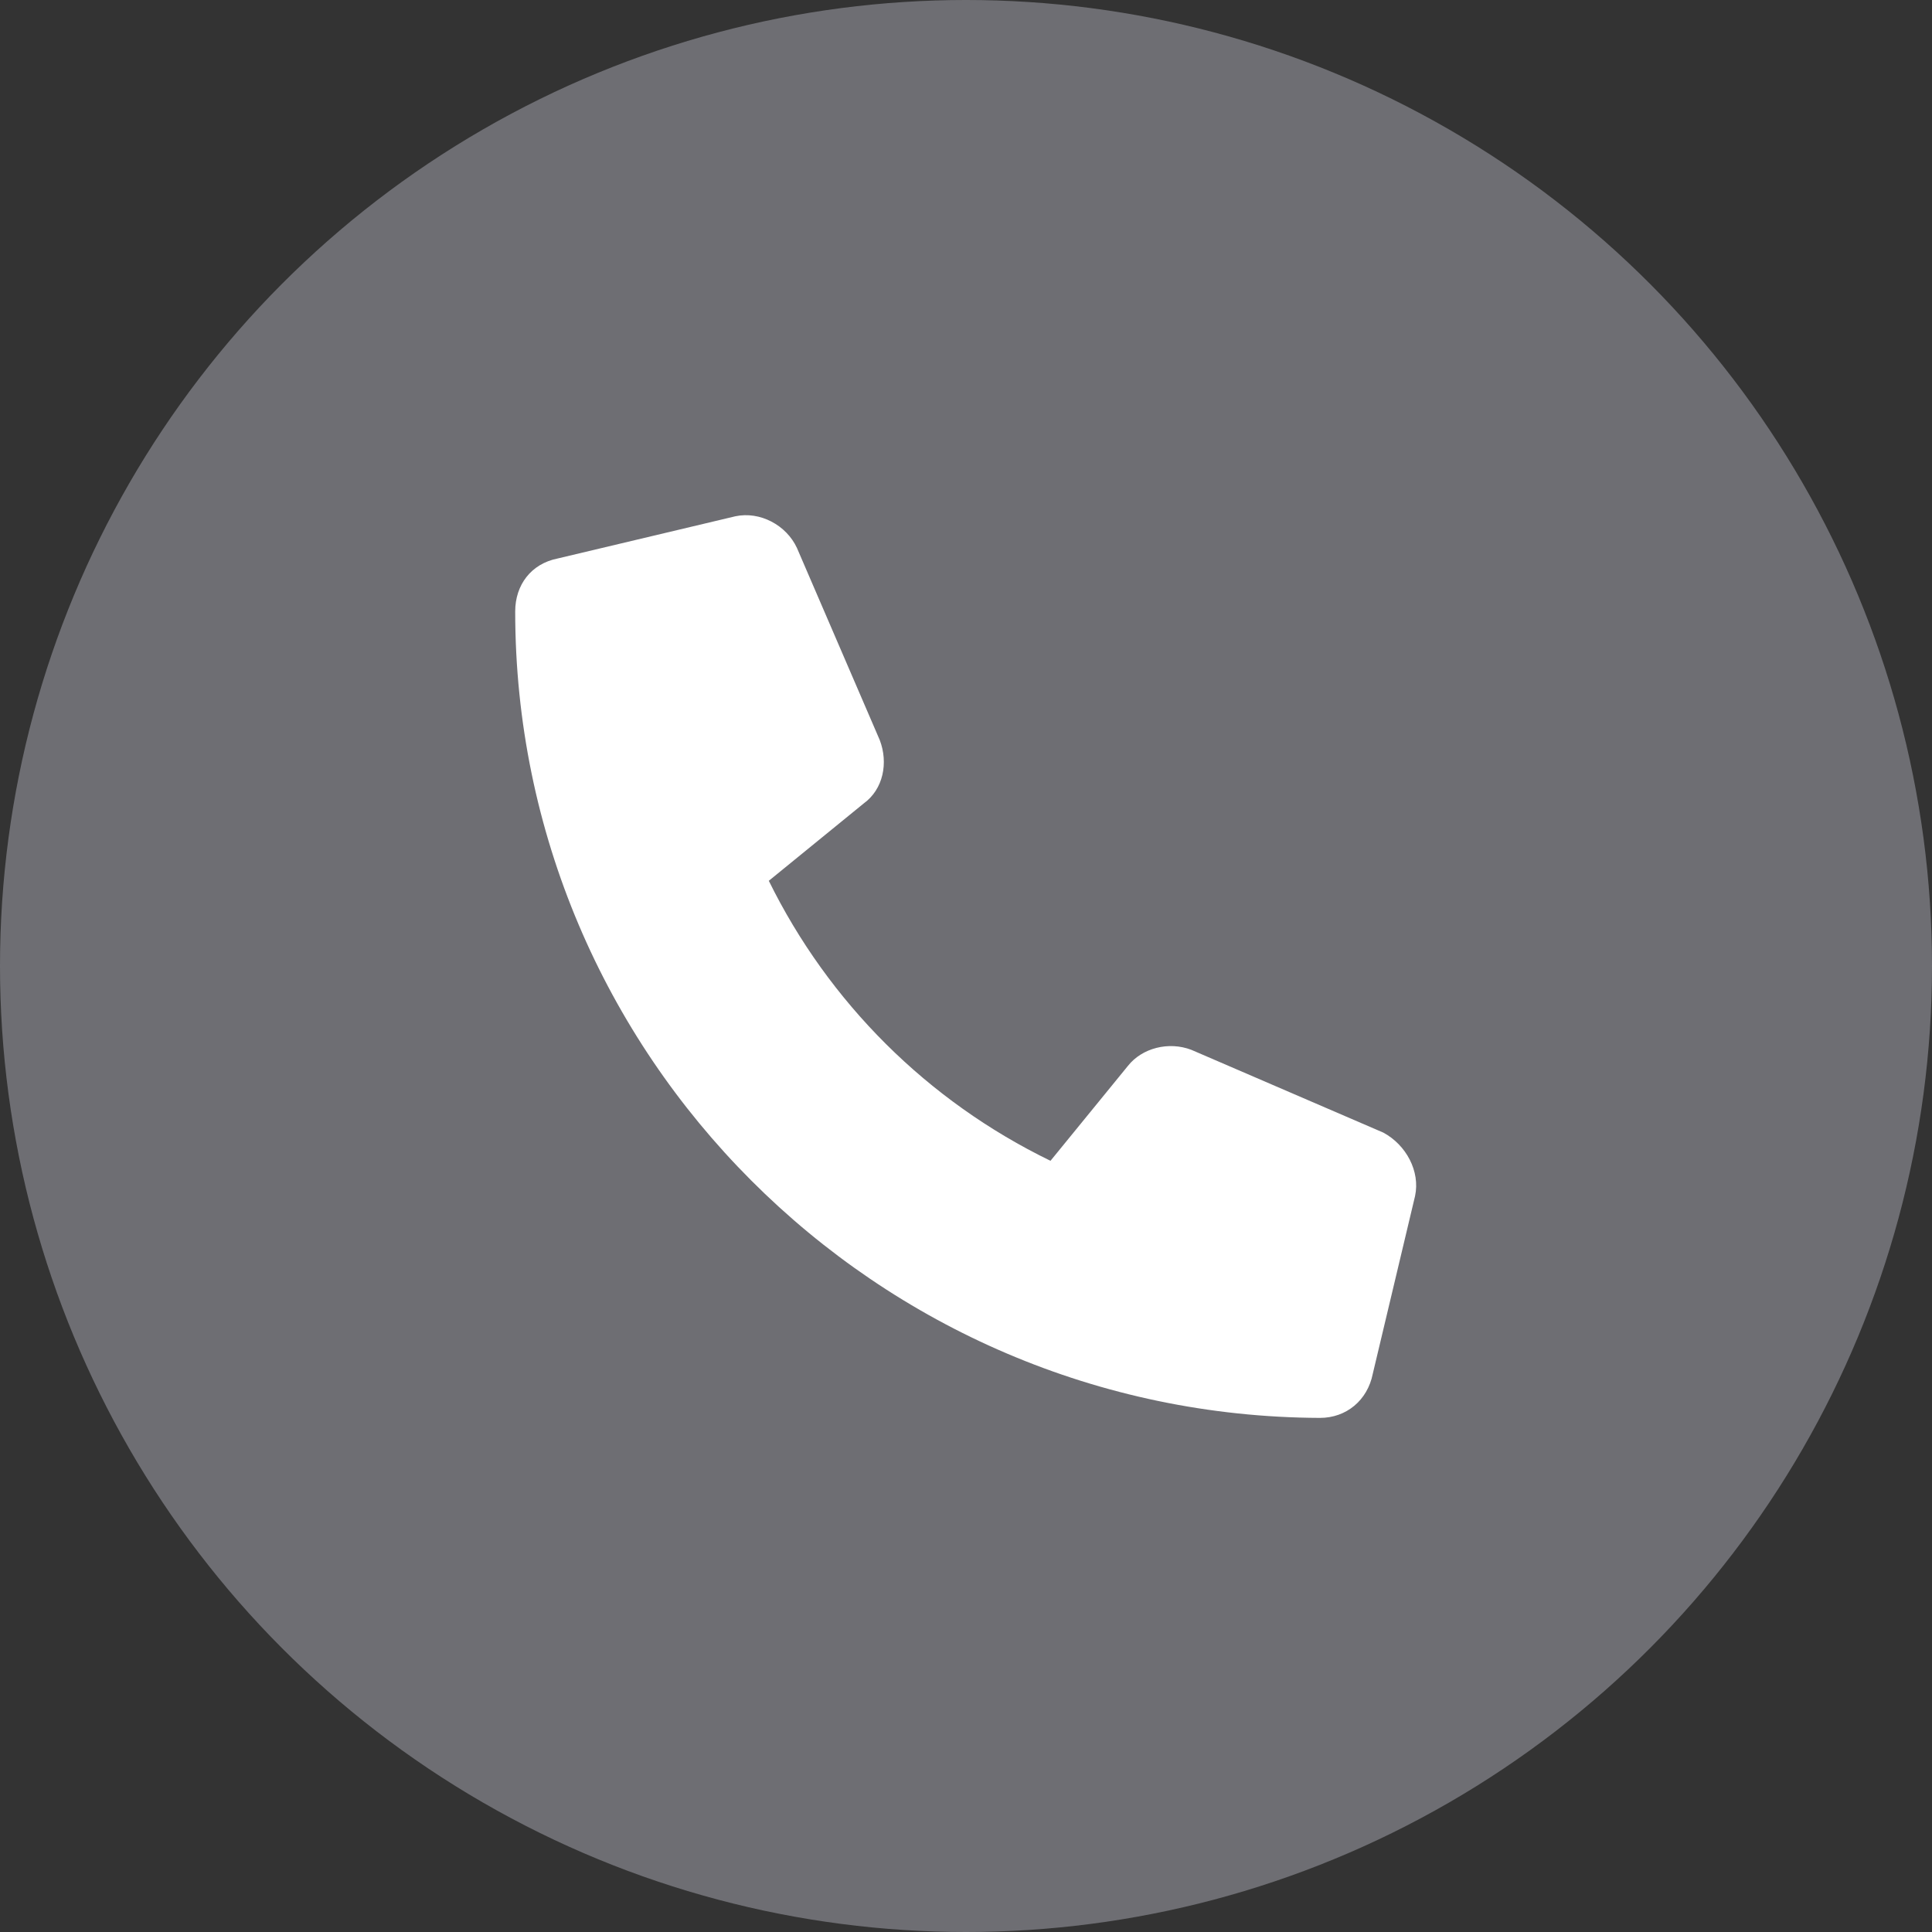
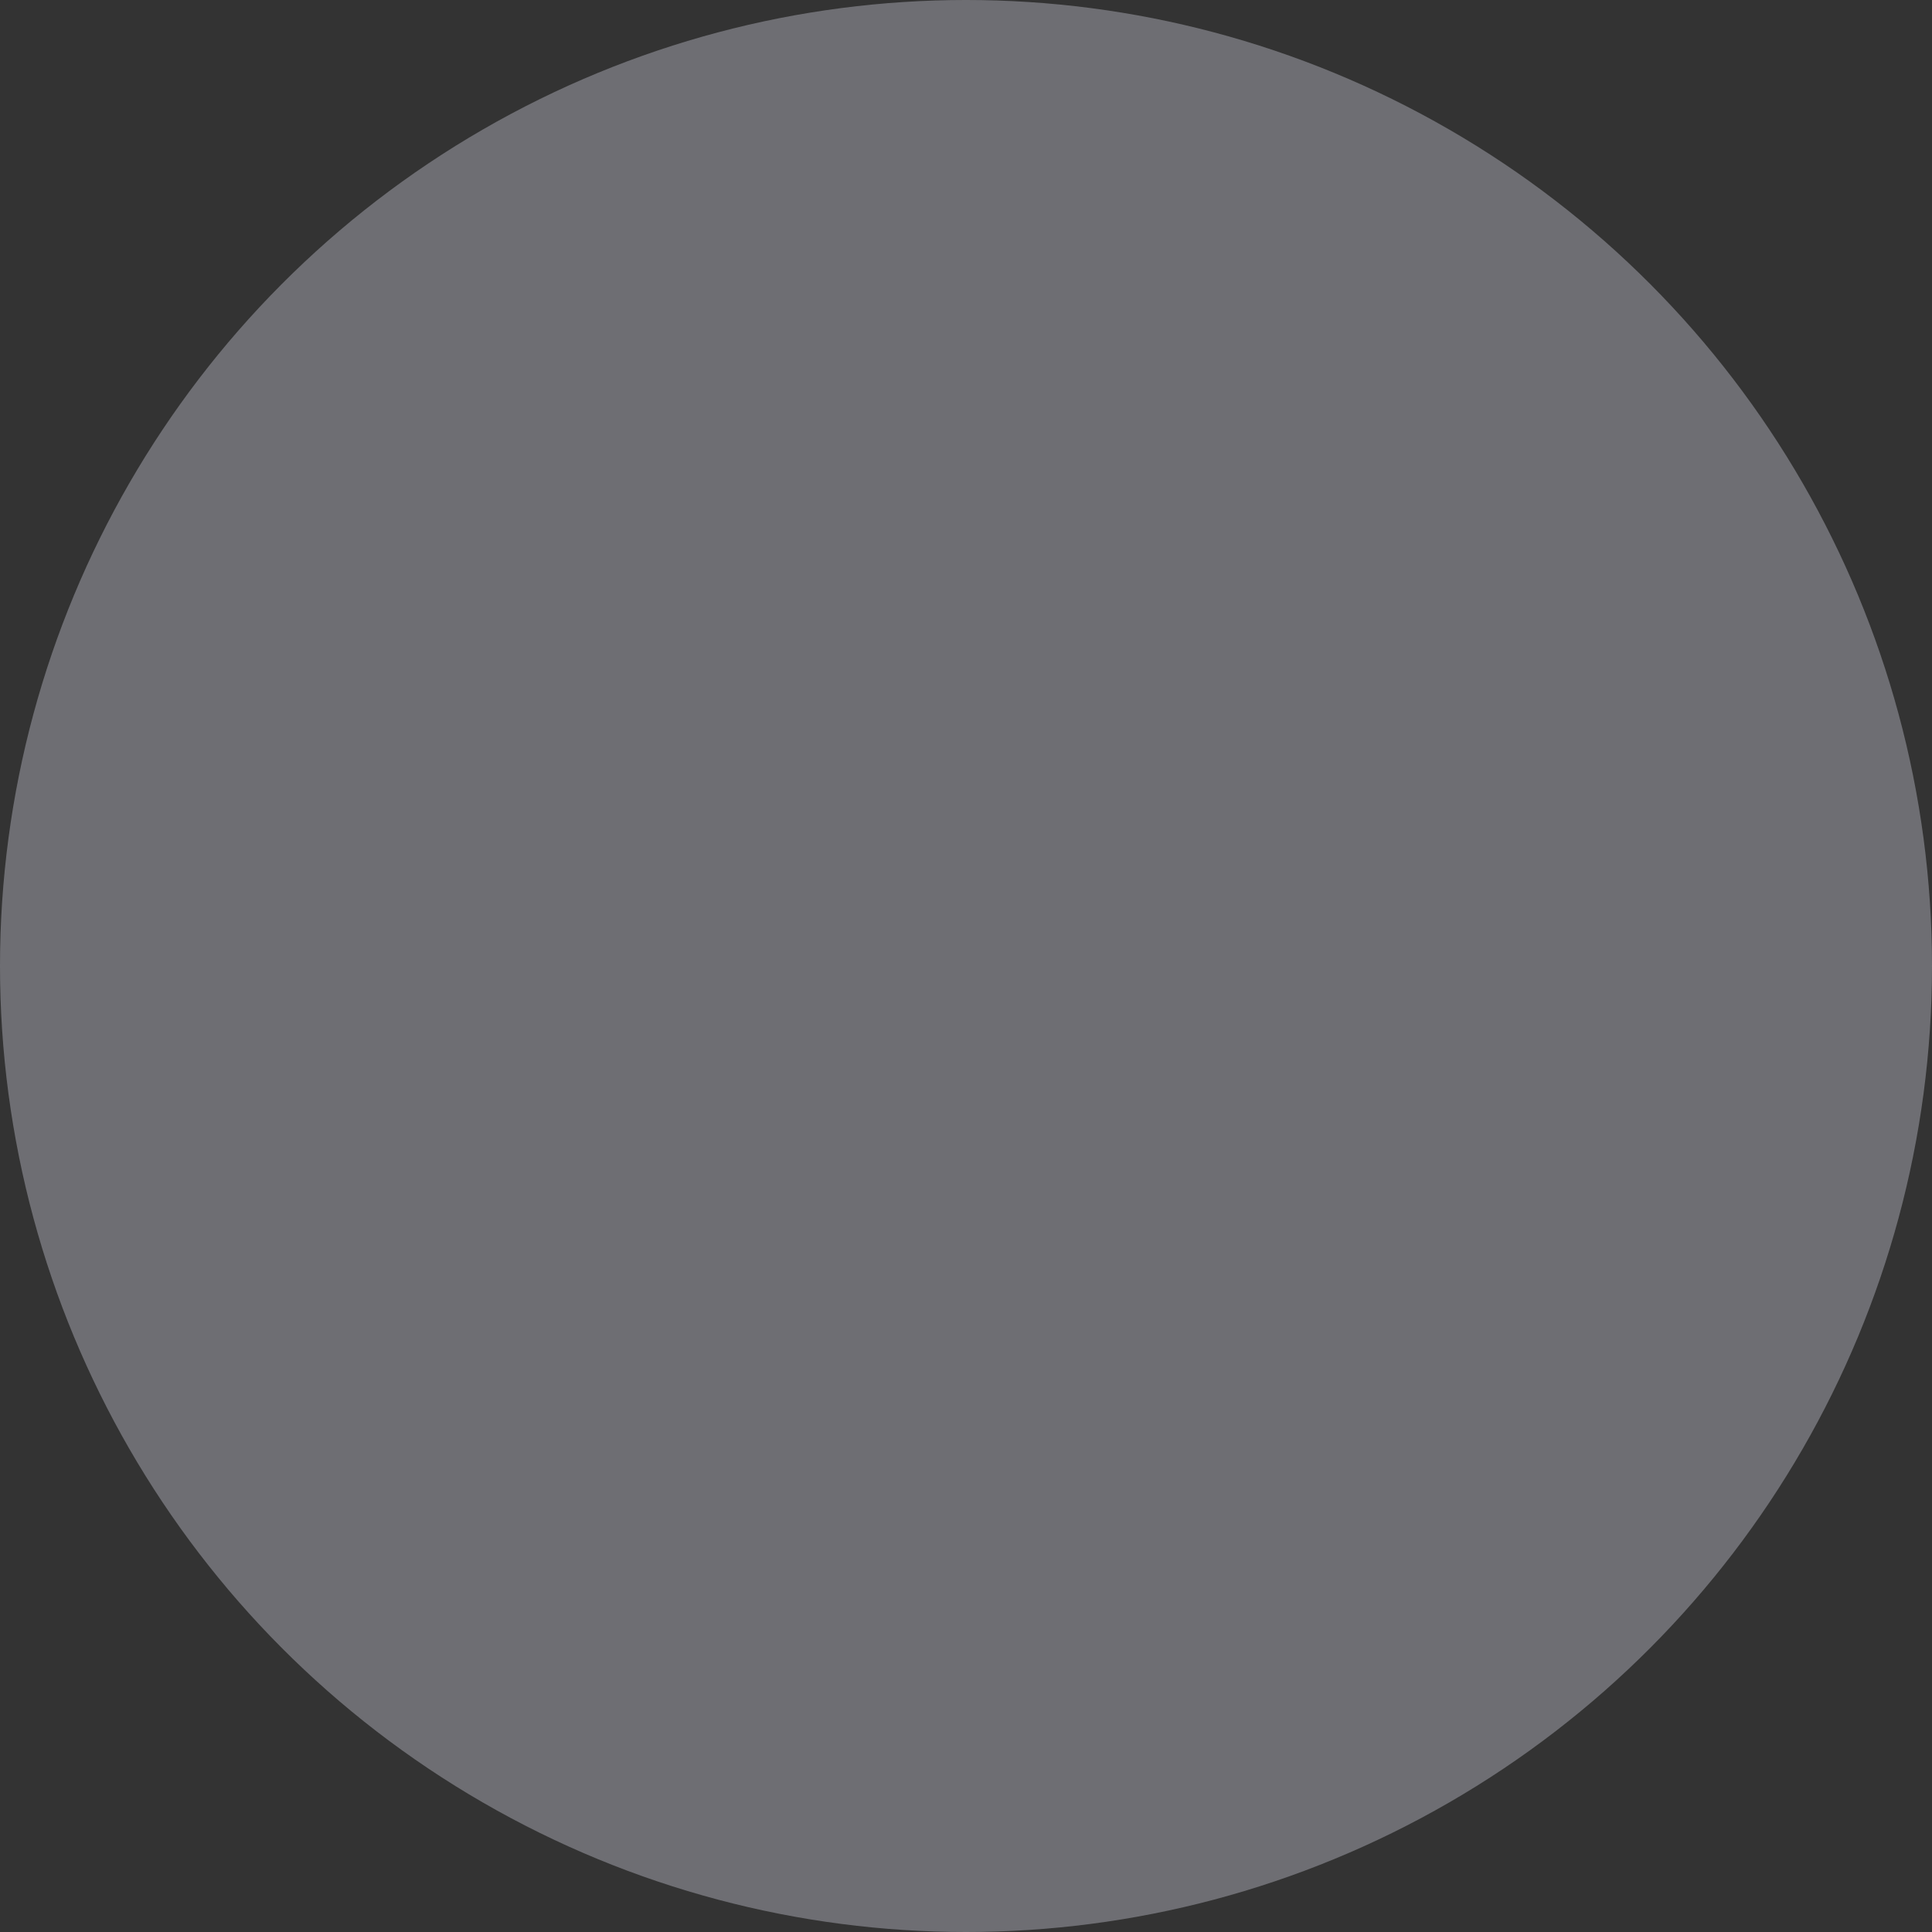
<svg xmlns="http://www.w3.org/2000/svg" width="30" height="30" viewBox="0 0 30 30" fill="none">
  <rect x="0" y="0" width="30" height="30" fill="#333333" stroke="none" />
  <circle cx="15" cy="15" r="15" fill="#6E6E73" />
-   <path d="M21.973 18.572L21.316 21.334C21.234 21.744 20.906 22.017 20.496 22.017C13.605 21.99 8 16.384 8 9.494C8 9.084 8.246 8.755 8.656 8.673L11.418 8.017C11.801 7.935 12.211 8.154 12.375 8.509L13.66 11.49C13.797 11.845 13.715 12.255 13.414 12.474L11.938 13.677C12.867 15.564 14.398 17.095 16.312 18.025L17.516 16.549C17.734 16.275 18.145 16.166 18.5 16.302L21.48 17.587C21.836 17.779 22.055 18.189 21.973 18.572Z" fill="white" />
</svg>